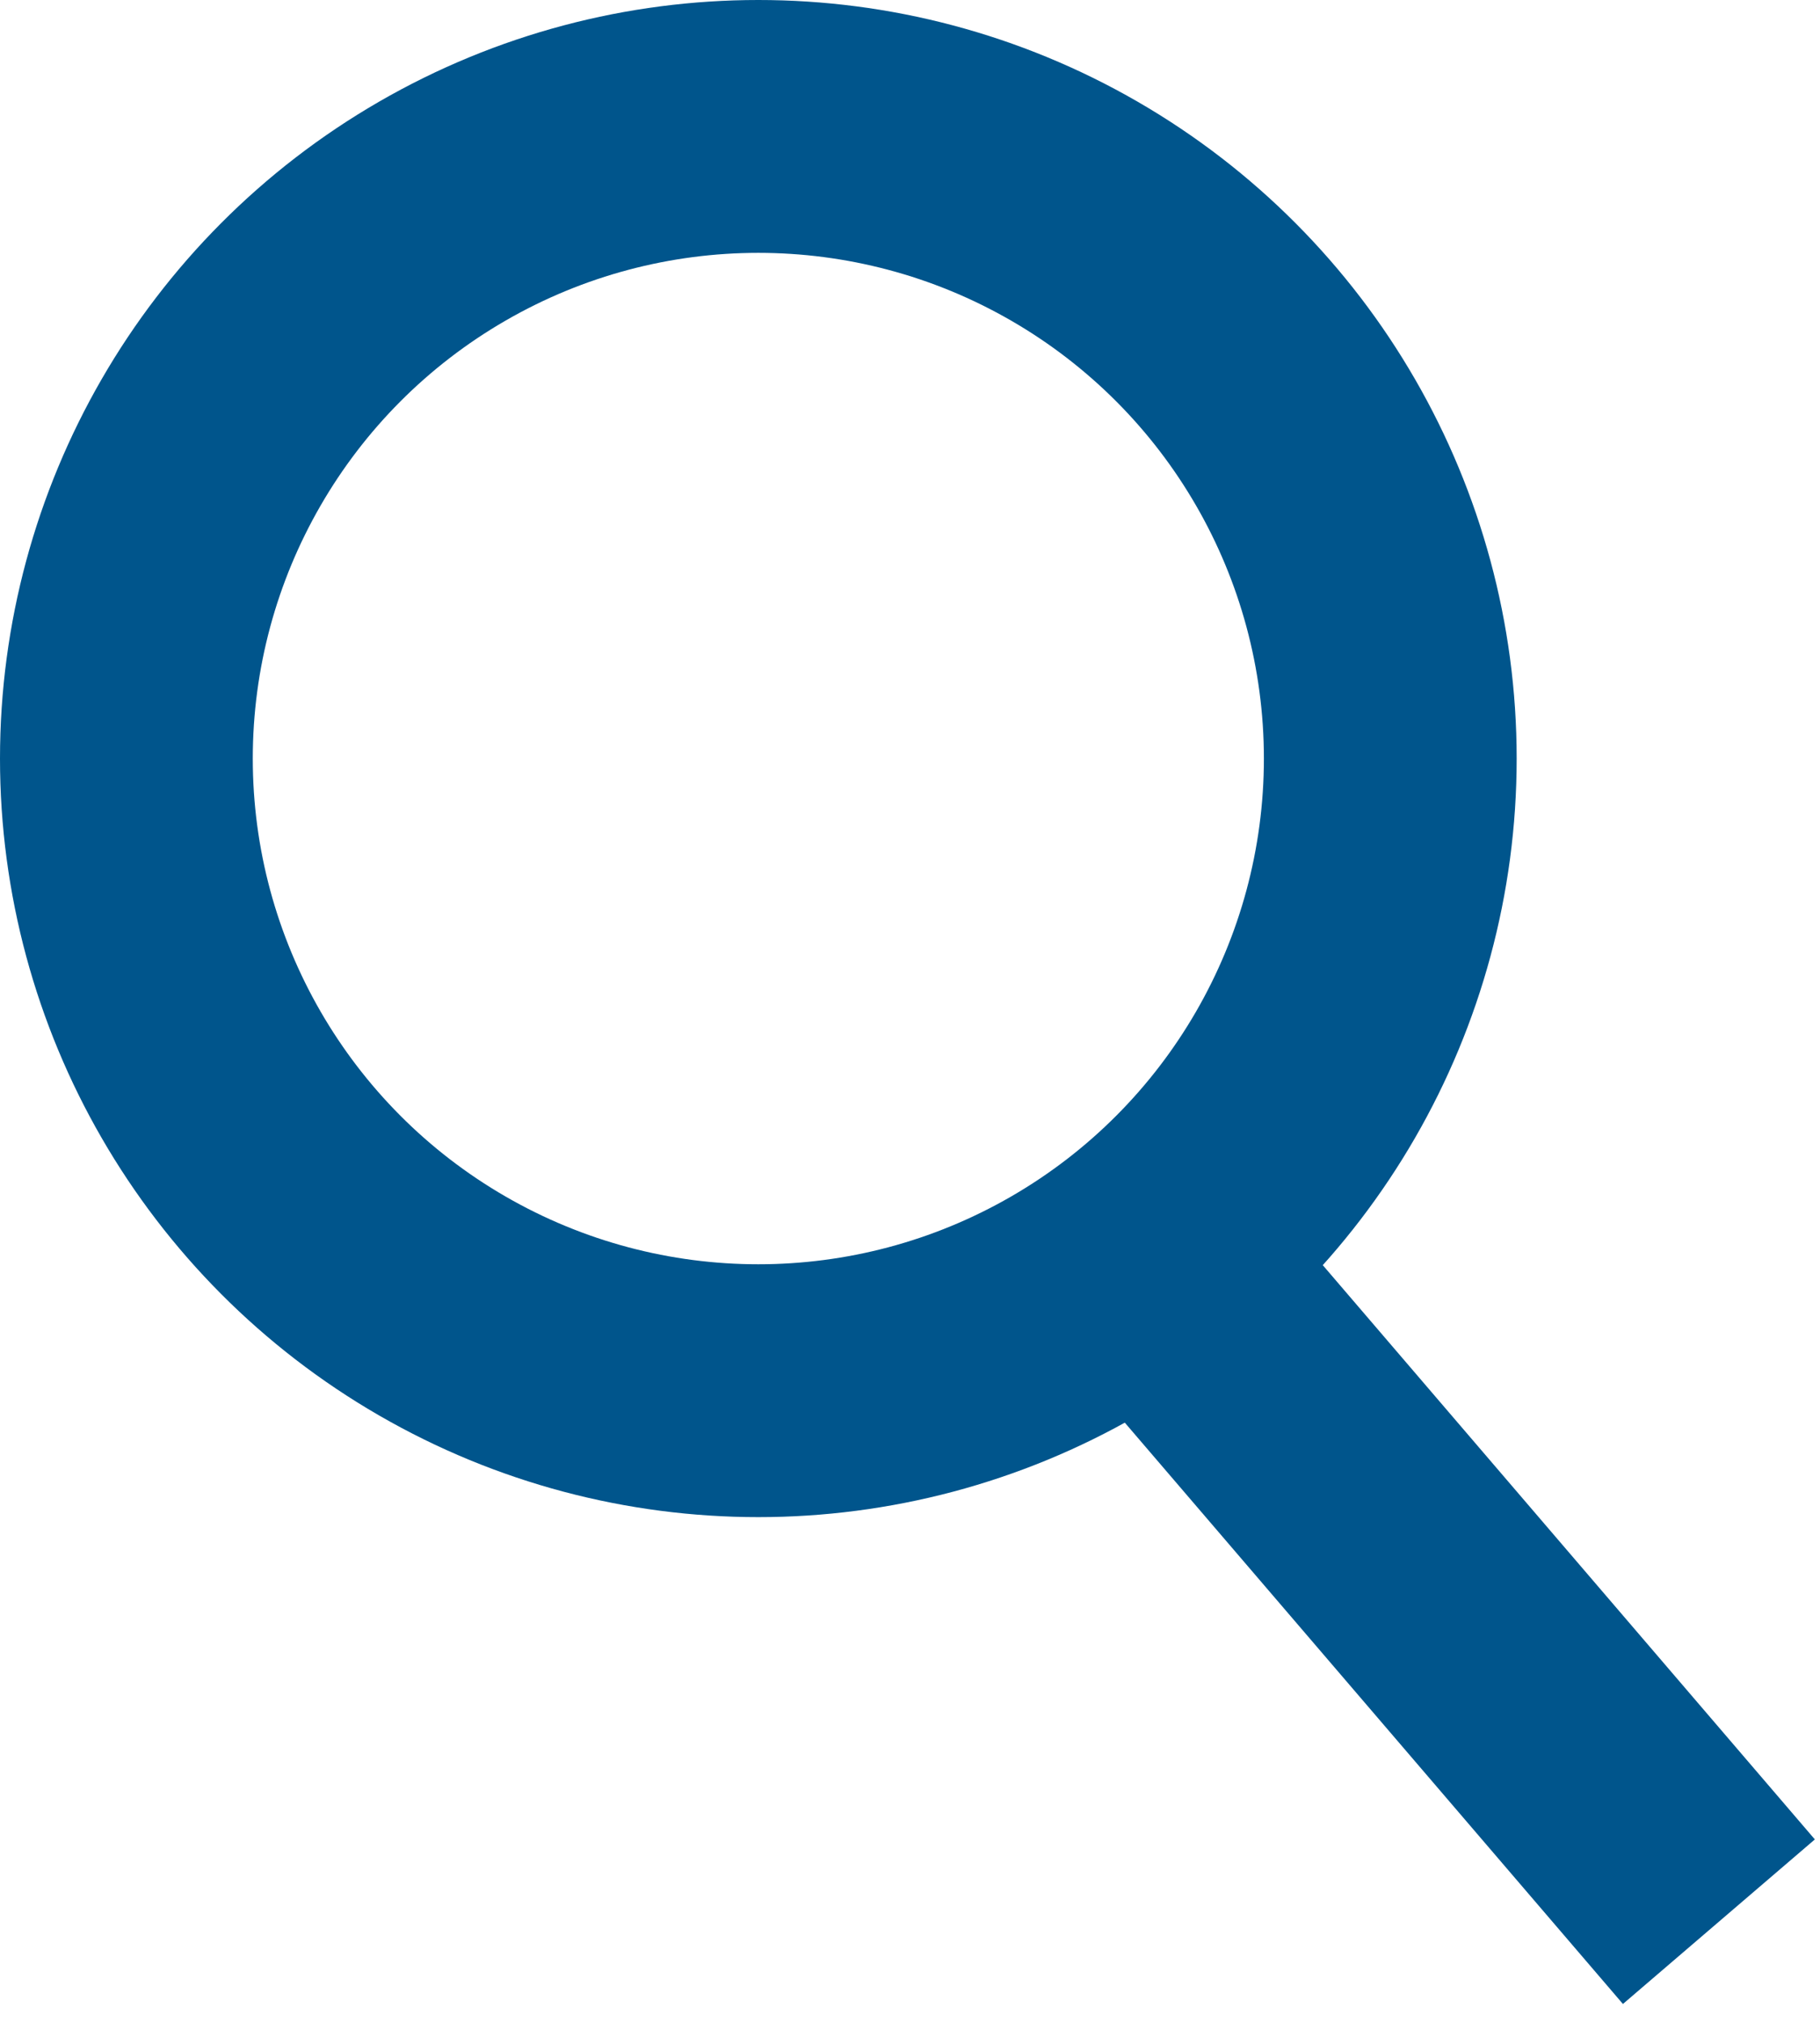
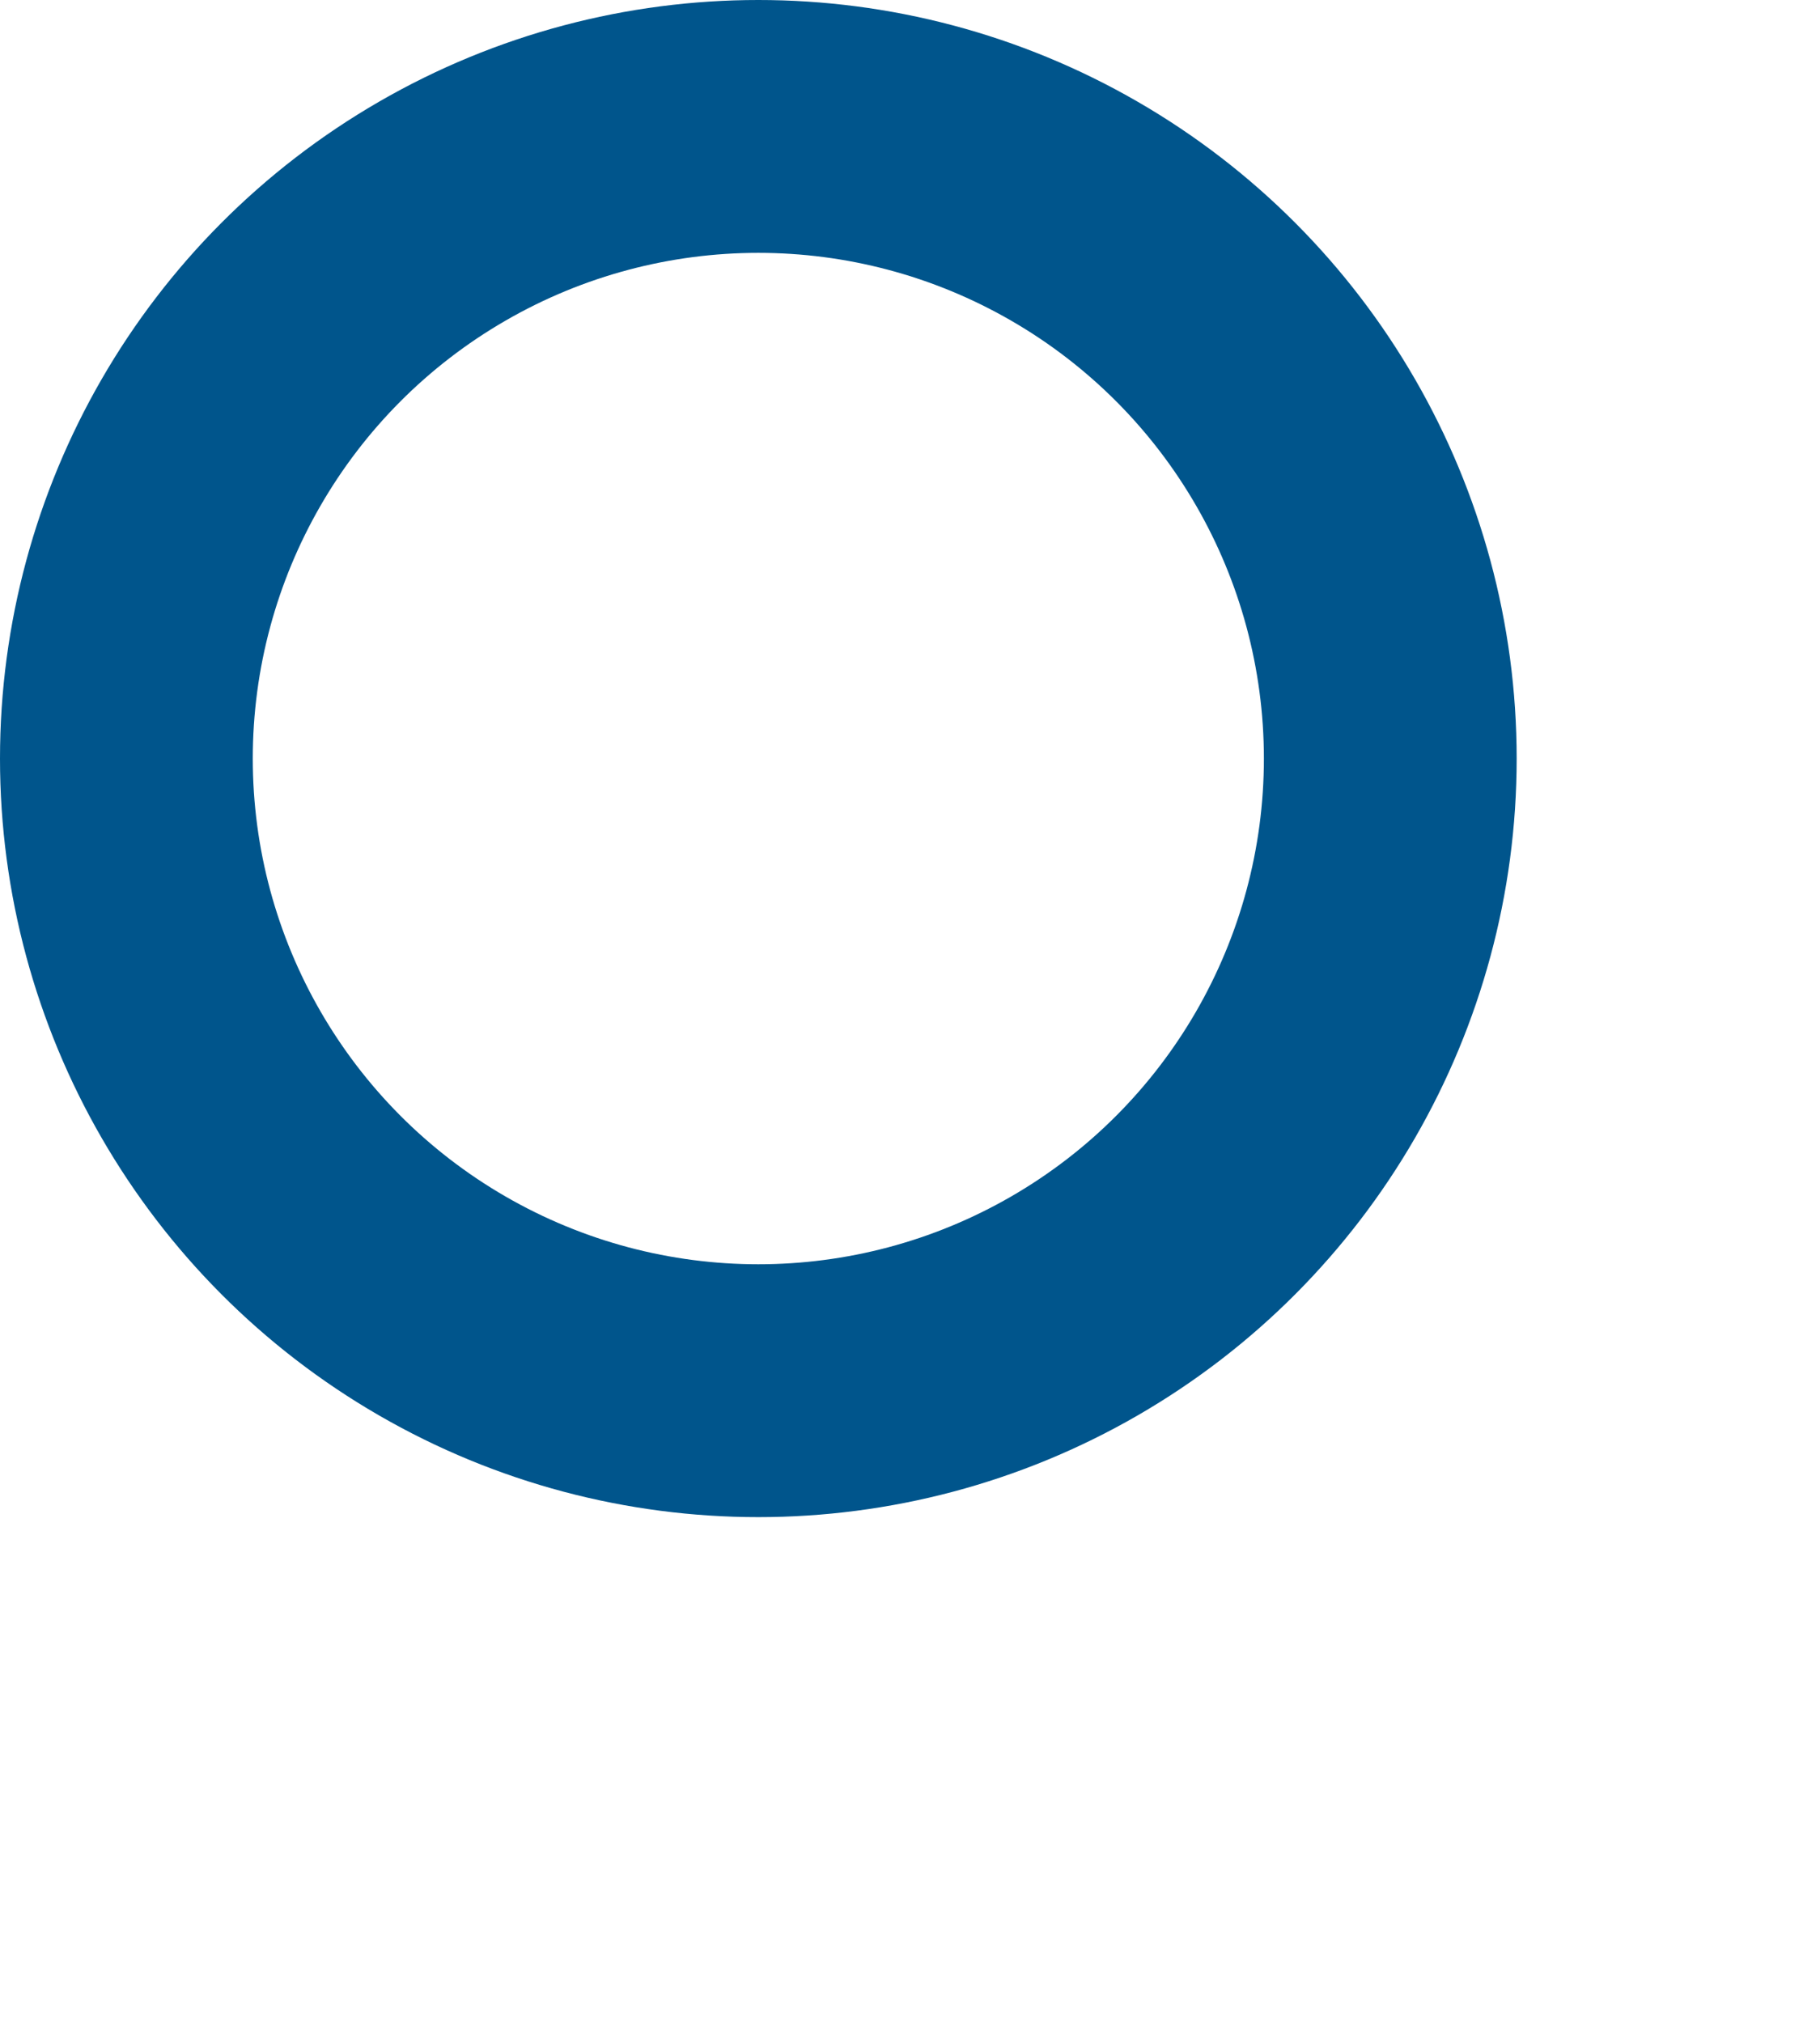
<svg xmlns="http://www.w3.org/2000/svg" width="18" height="20" viewBox="0 0 18 20" fill="none">
  <circle cx="7.5" cy="7.5" r="6.25" stroke="#00558C" stroke-width="2.5" />
-   <path d="M11 12L17 19" stroke="#00558C" stroke-width="2.5" />
</svg>